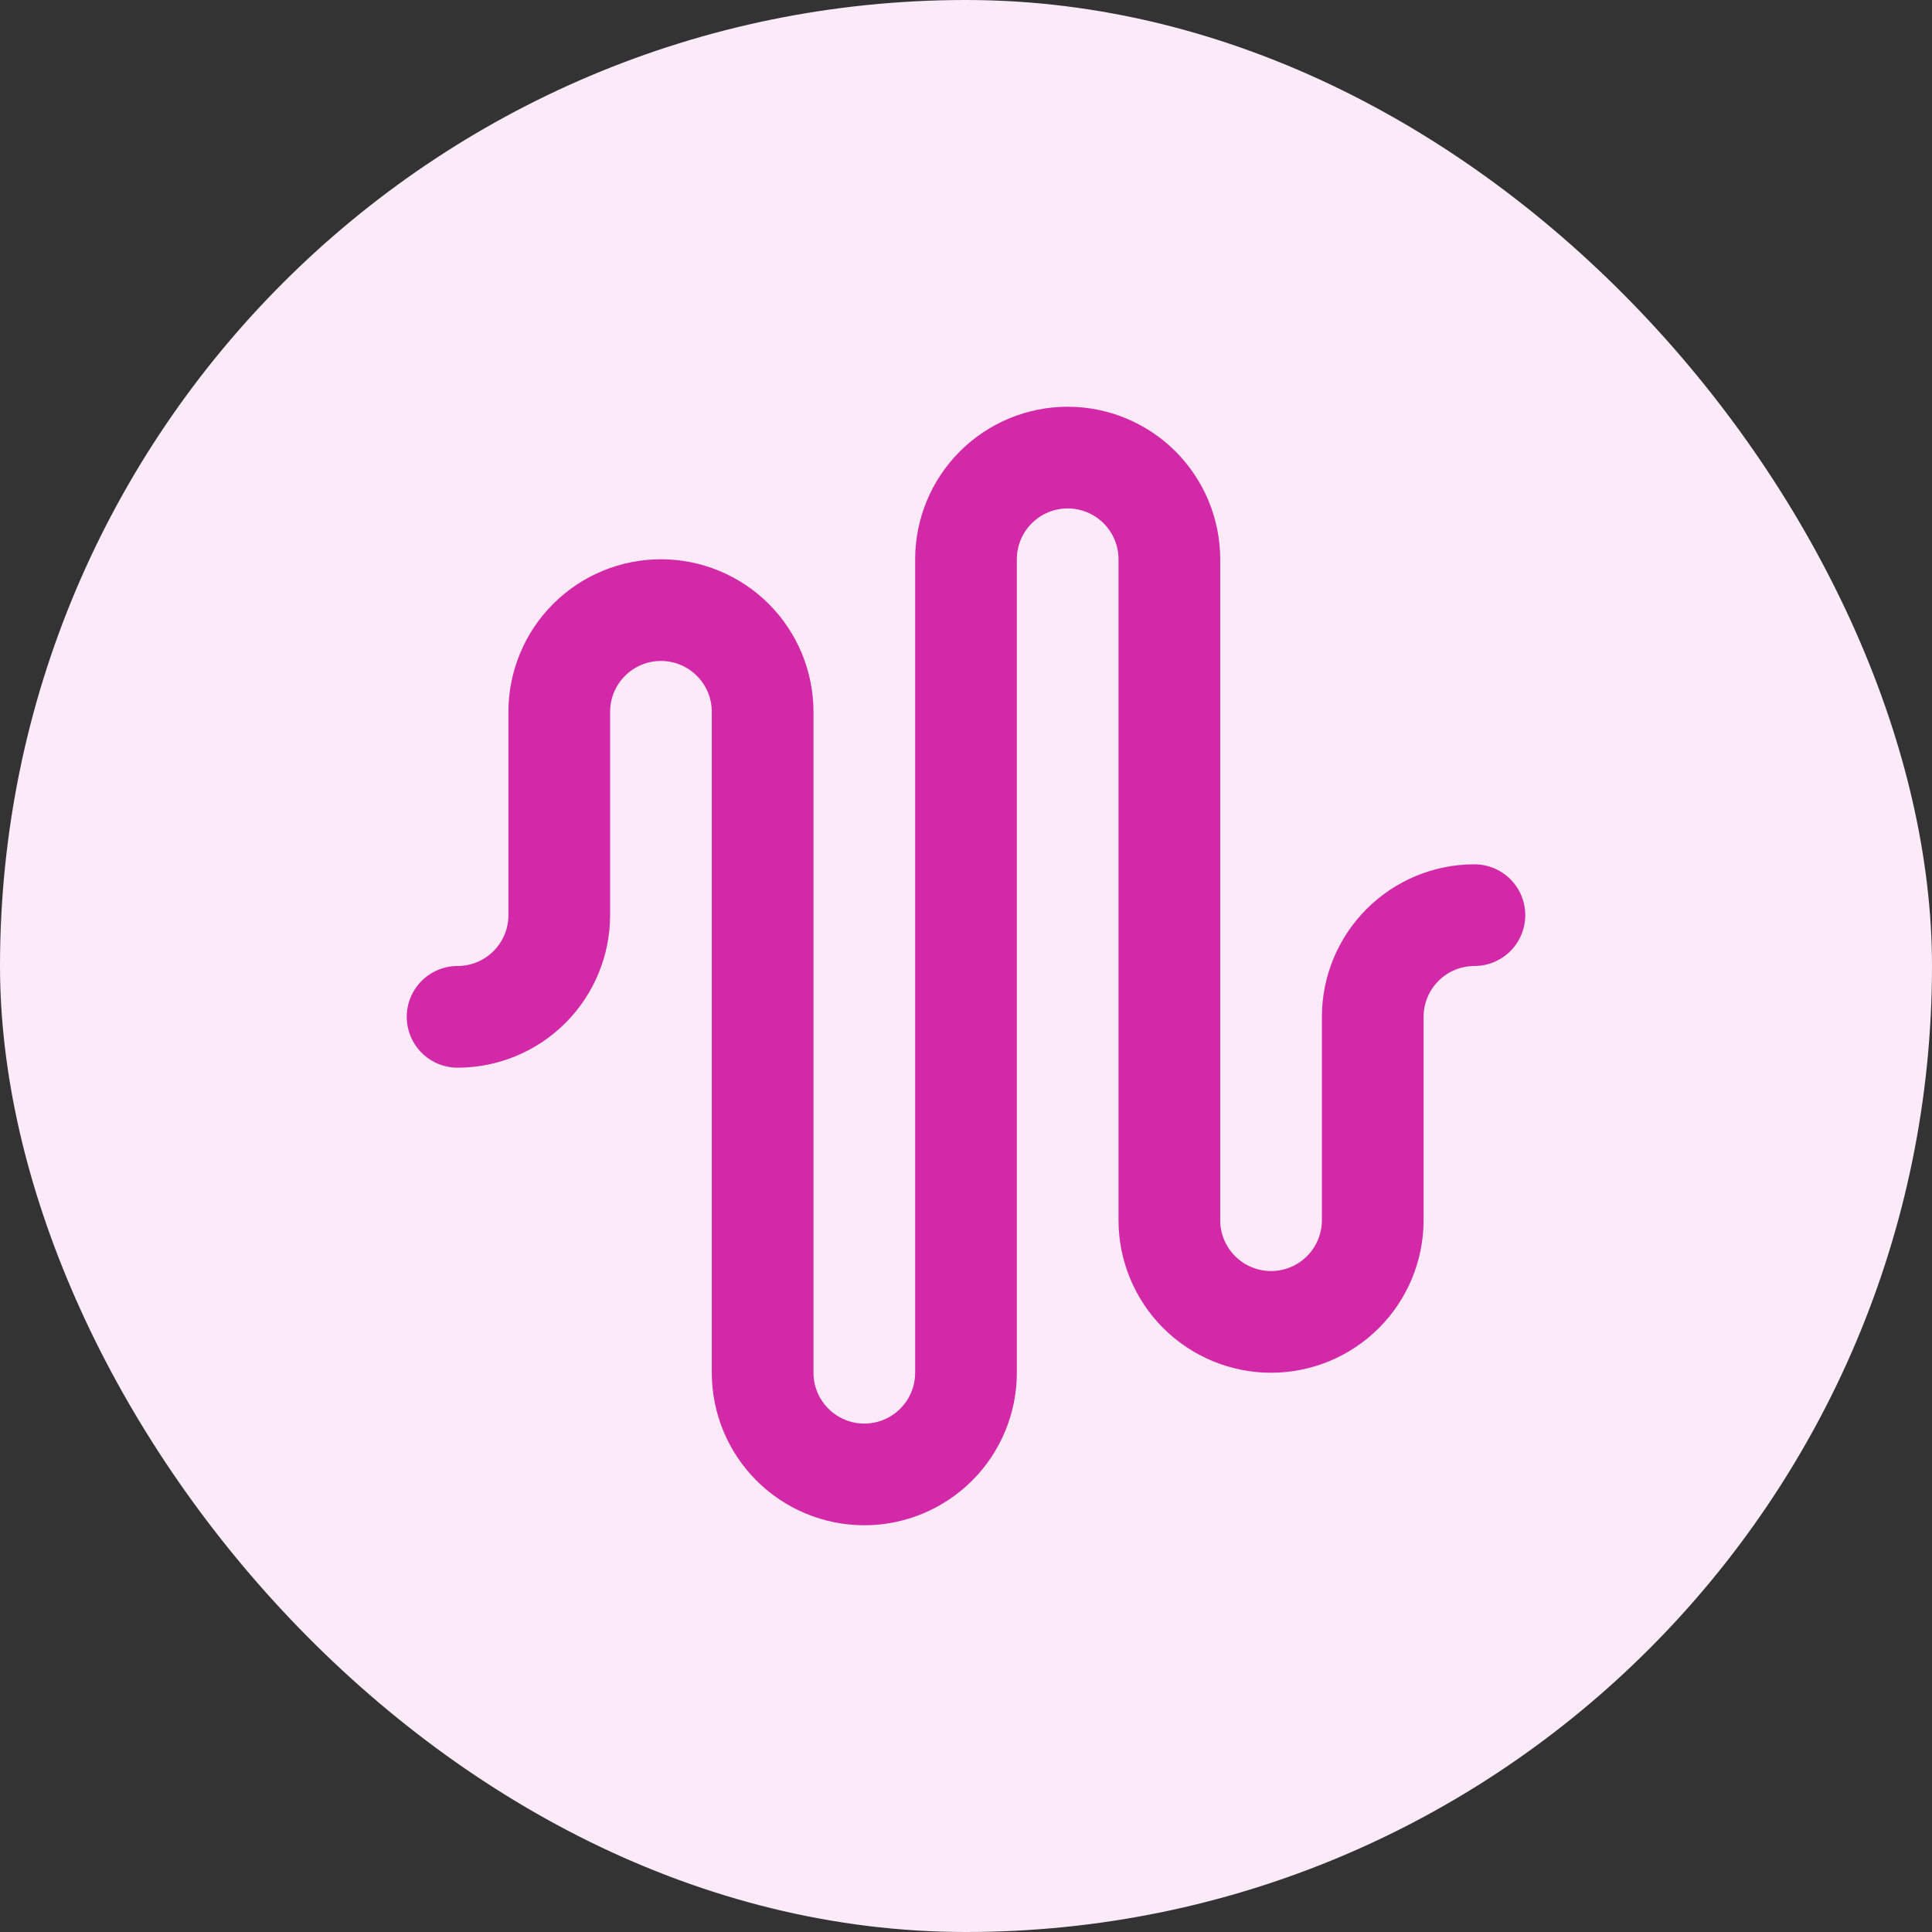
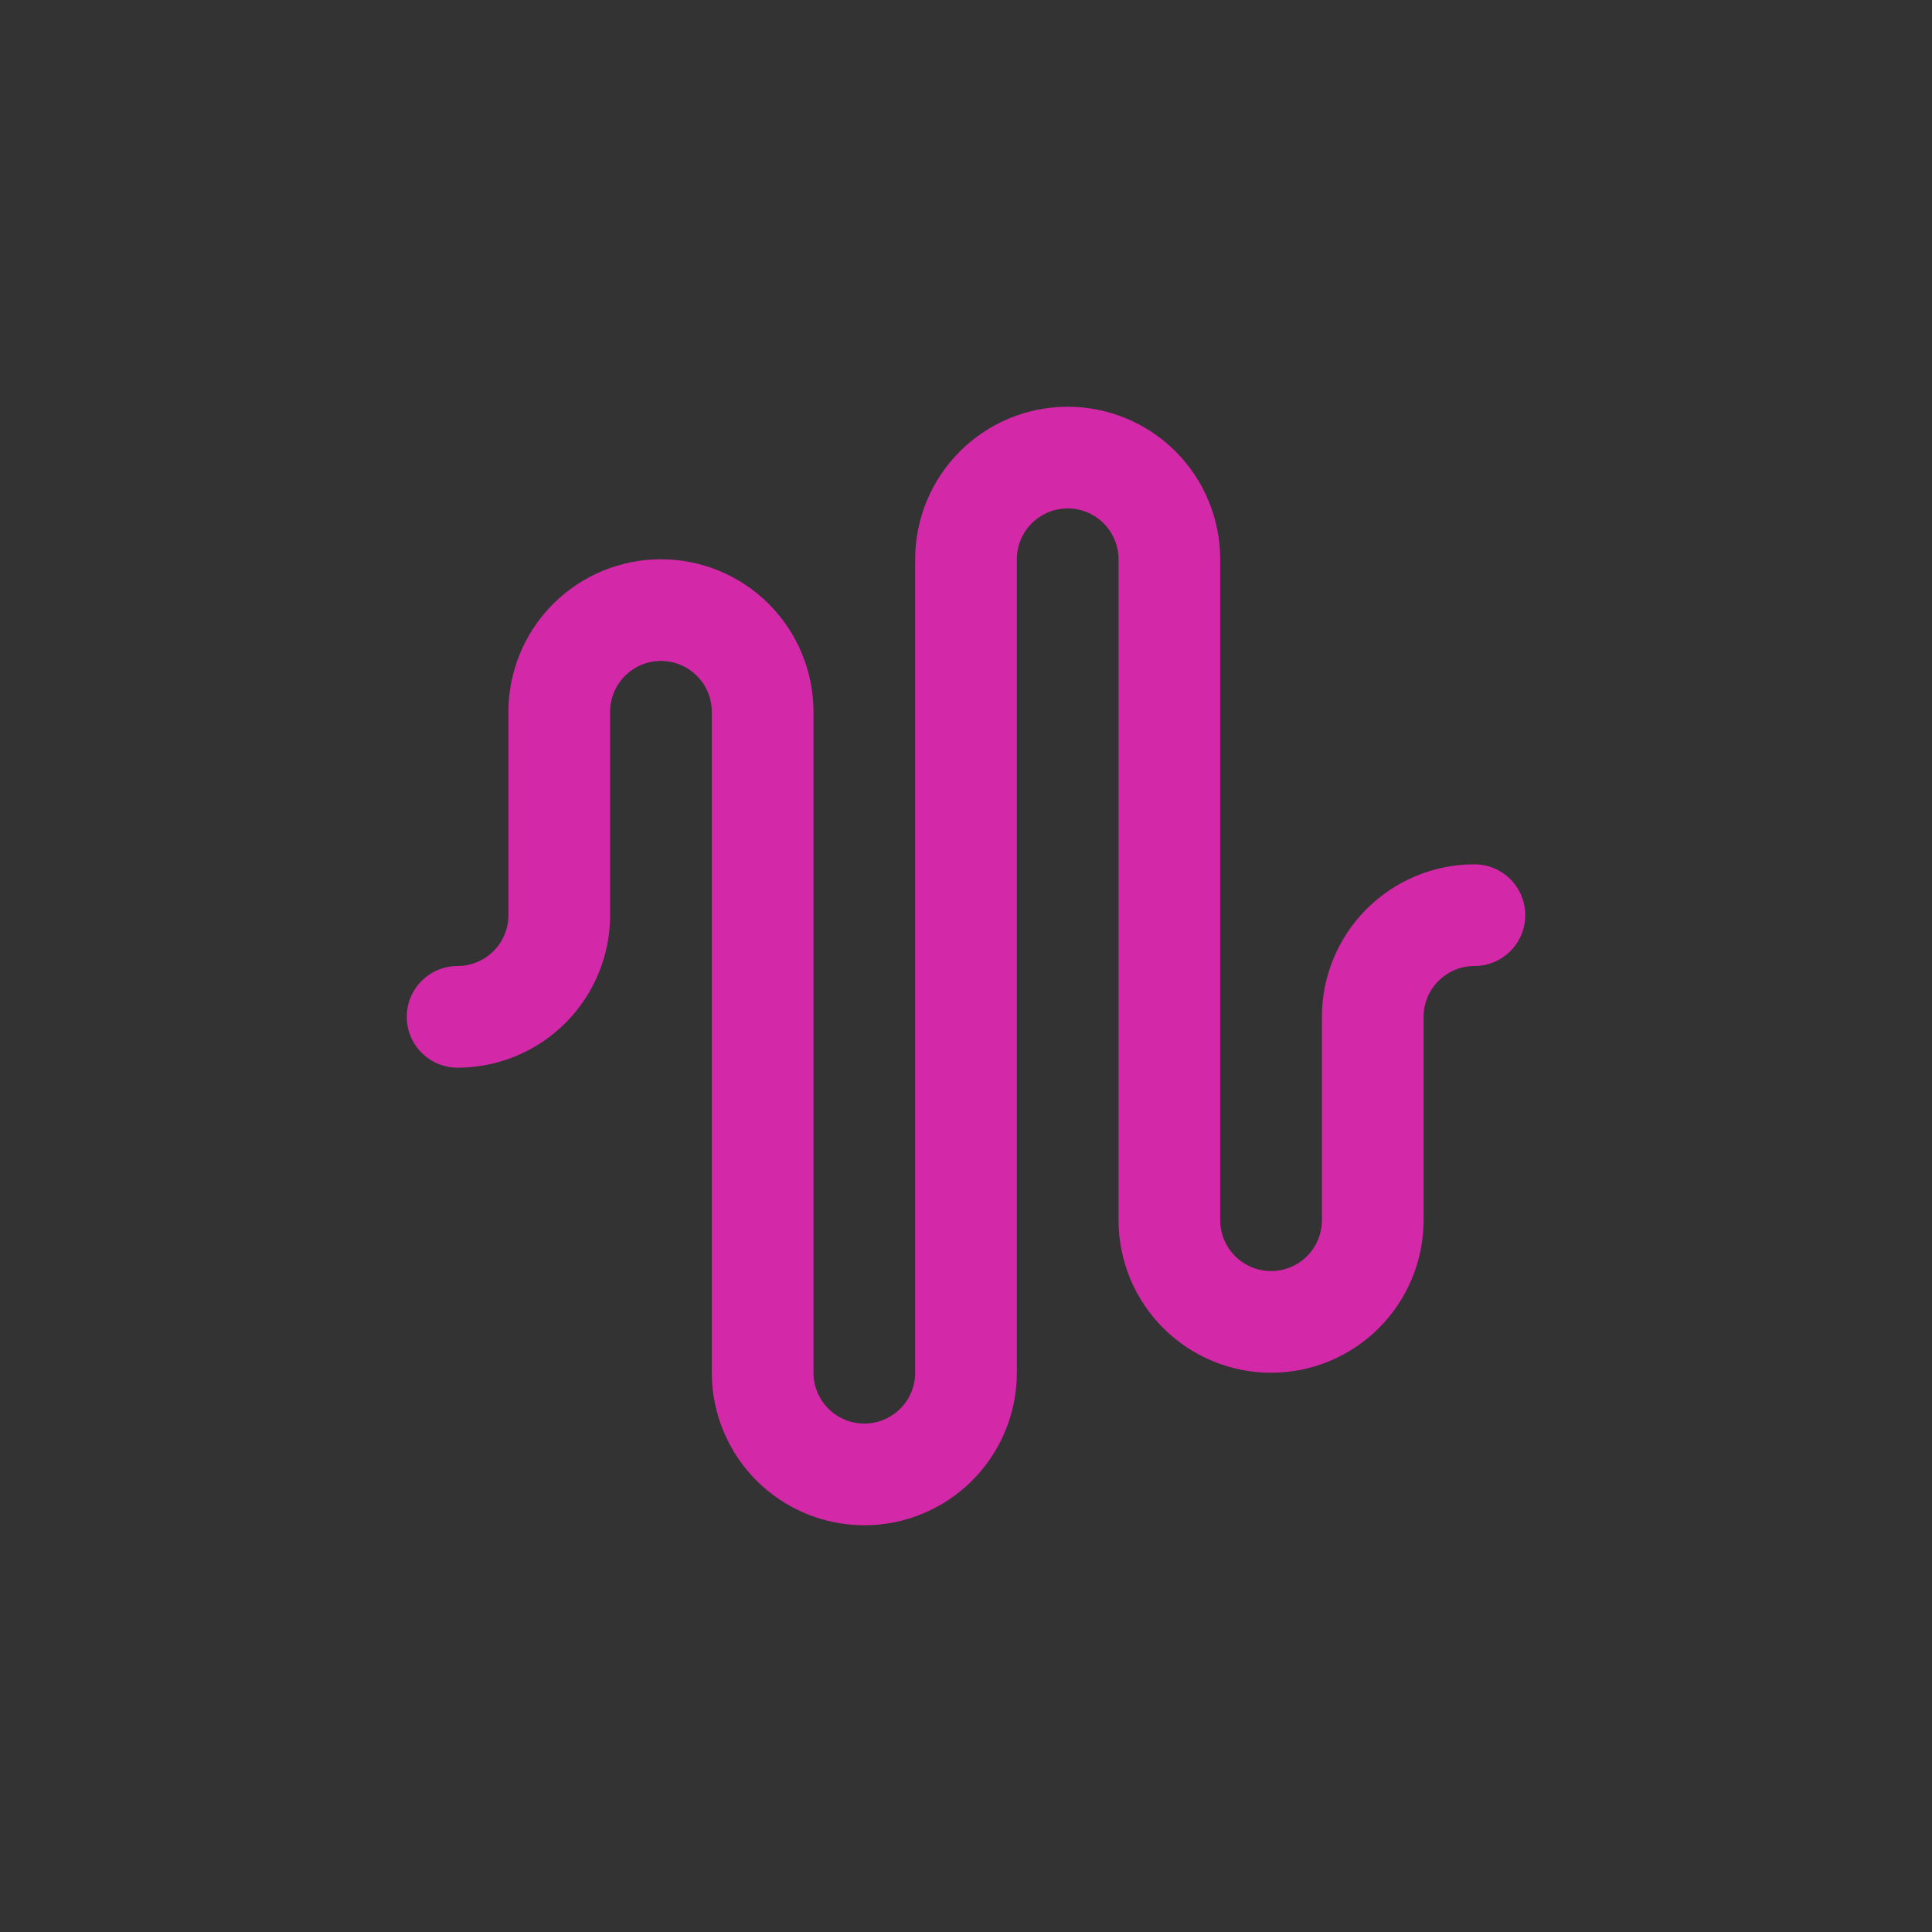
<svg xmlns="http://www.w3.org/2000/svg" width="38" height="38" viewBox="0 0 38 38" fill="none">
  <rect x="0" y="0" width="38" height="38" fill="#333333" stroke="none" />
-   <rect width="38" height="38" rx="19" fill="#FBEAF7" />
  <path d="M9 20C9.53 20 10.039 19.789 10.414 19.414C10.789 19.039 11 18.53 11 18V14C11 13.47 11.211 12.961 11.586 12.586C11.961 12.211 12.47 12 13 12C13.53 12 14.039 12.211 14.414 12.586C14.789 12.961 15 13.47 15 14V27C15 27.53 15.211 28.039 15.586 28.414C15.961 28.789 16.47 29 17 29C17.53 29 18.039 28.789 18.414 28.414C18.789 28.039 19 27.53 19 27V11C19 10.47 19.211 9.961 19.586 9.586C19.961 9.211 20.47 9 21 9C21.53 9 22.039 9.211 22.414 9.586C22.789 9.961 23 10.47 23 11V24C23 24.53 23.211 25.039 23.586 25.414C23.961 25.789 24.47 26 25 26C25.53 26 26.039 25.789 26.414 25.414C26.789 25.039 27 24.53 27 24V20C27 19.47 27.211 18.961 27.586 18.586C27.961 18.211 28.47 18 29 18" stroke="#D328A7" stroke-width="2" stroke-linecap="round" stroke-linejoin="round" />
</svg>